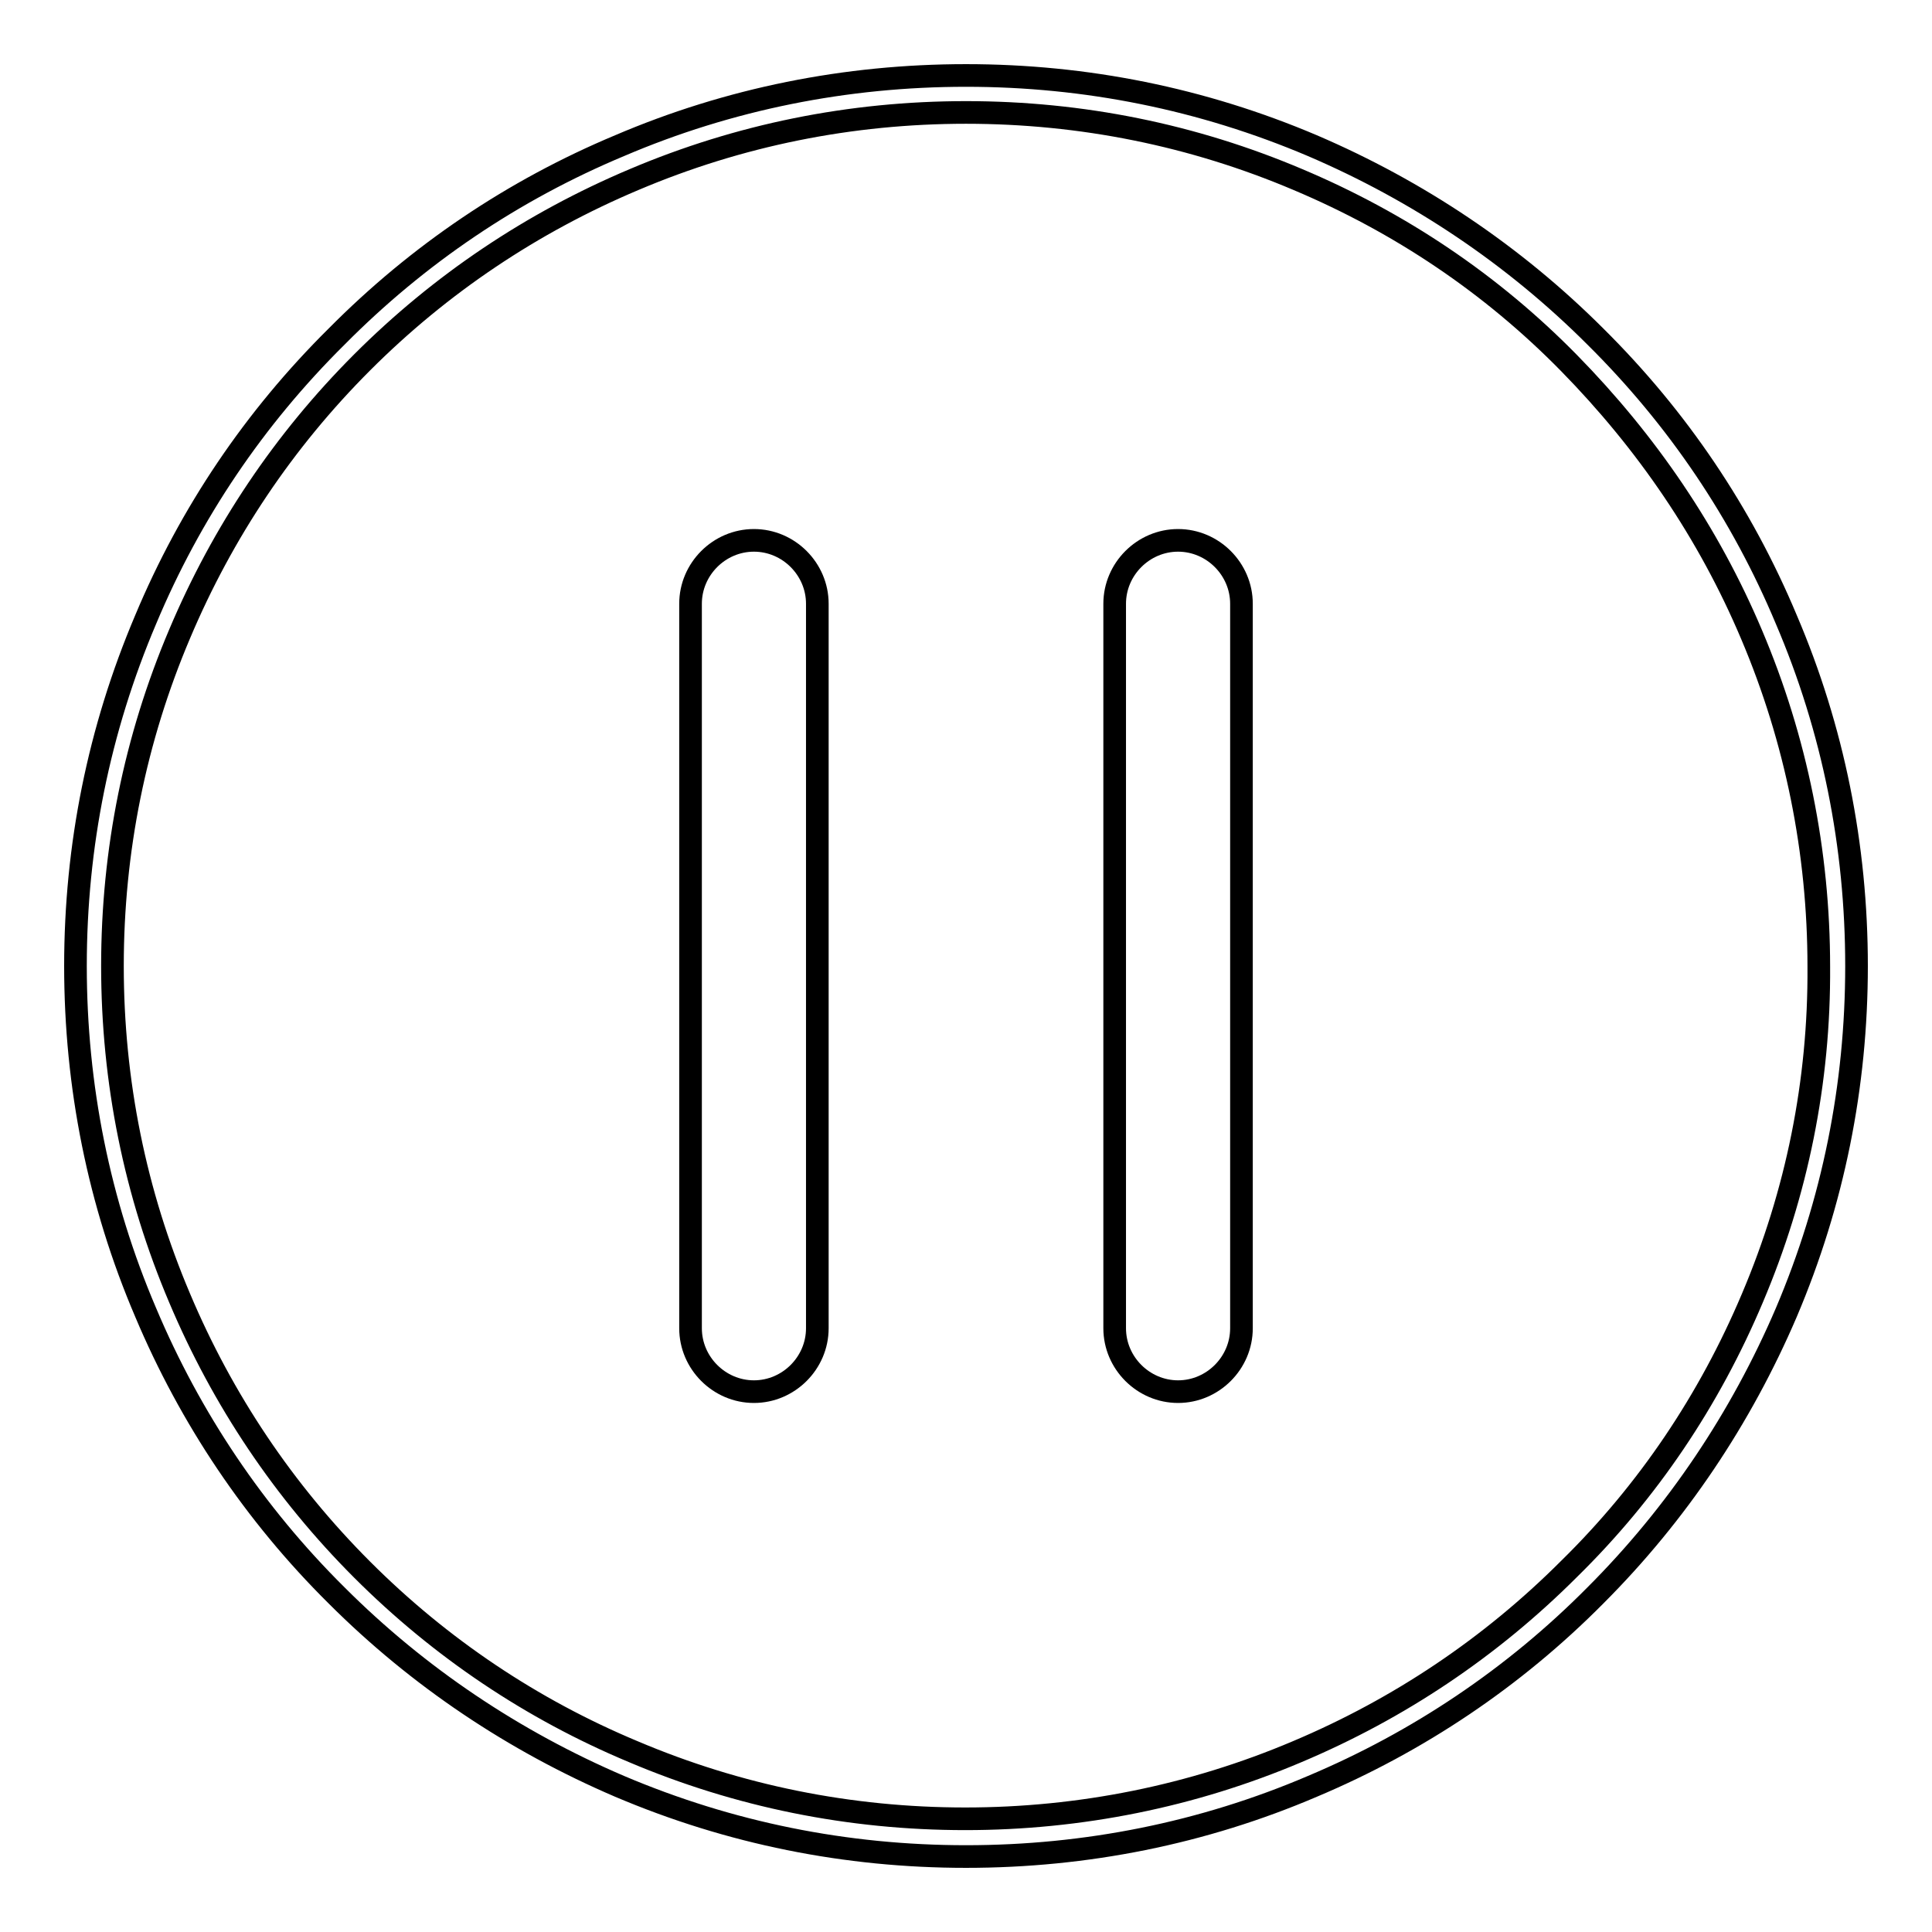
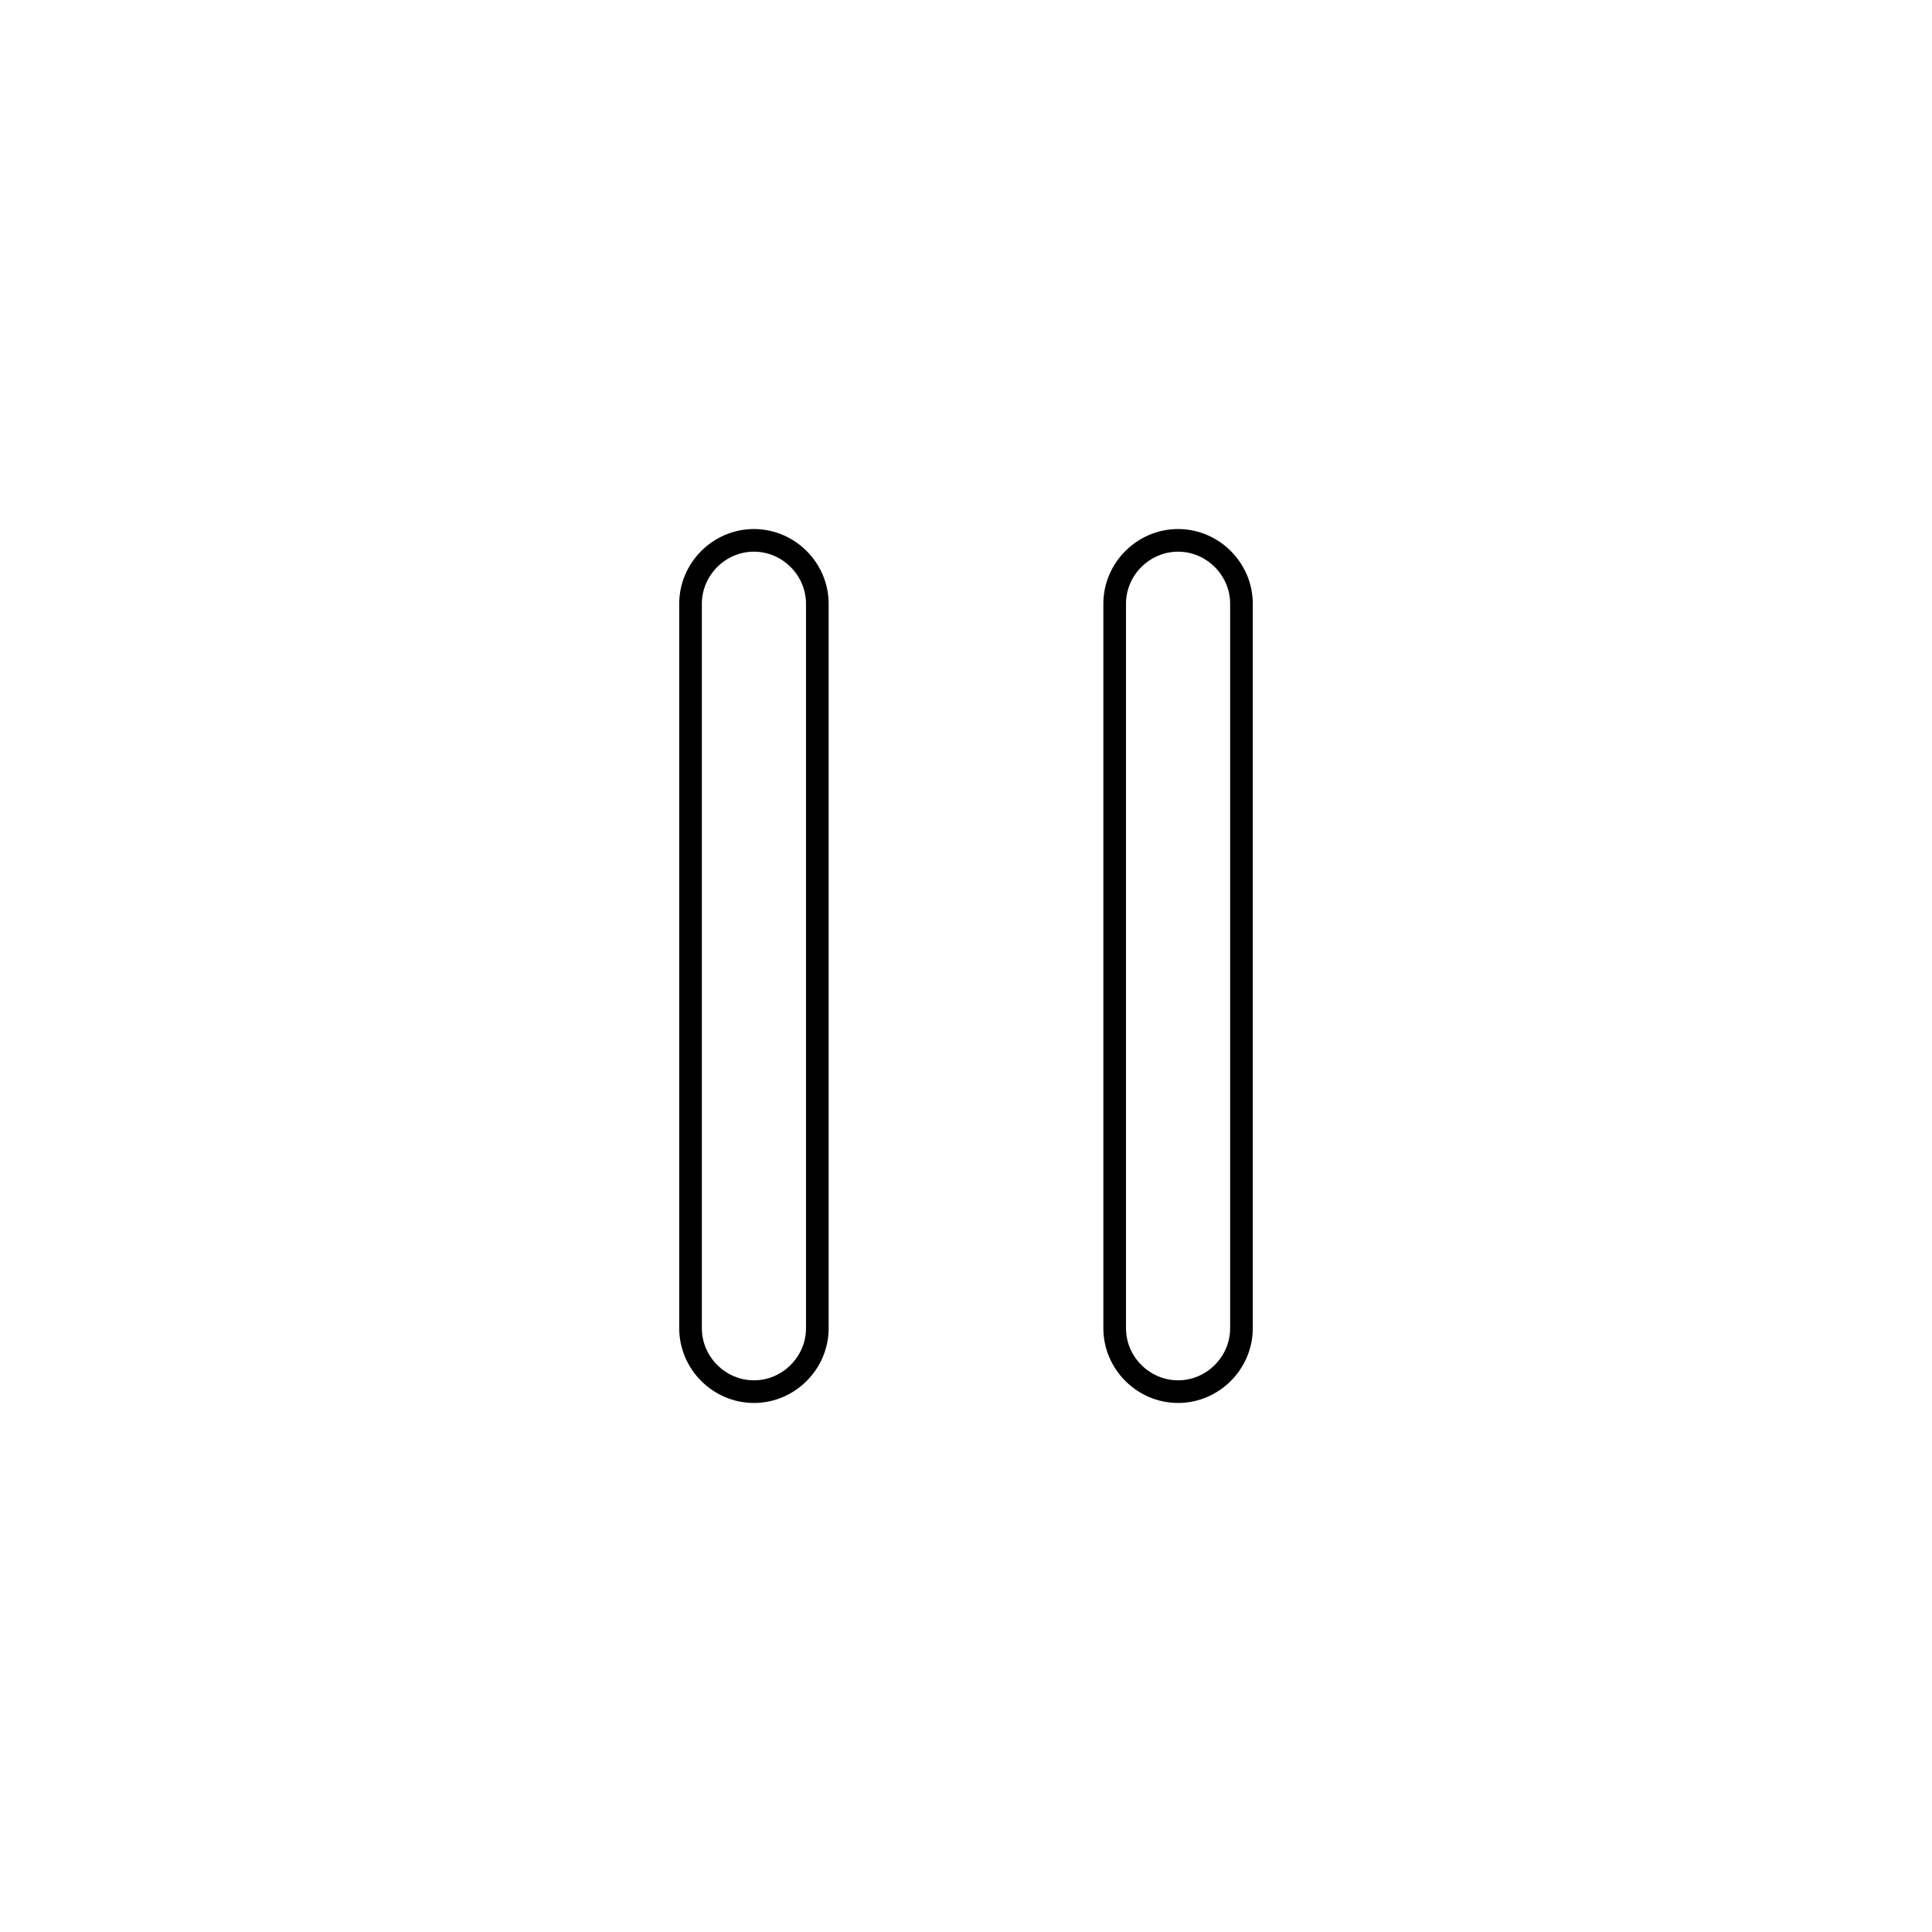
<svg xmlns="http://www.w3.org/2000/svg" version="1.1" x="0px" y="0px" viewBox="0 0 256 256" enable-background="new 0 0 256 256" xml:space="preserve">
  <g>
    <g>
-       <path stroke-width="3" fill-opacity="0" stroke="#000000" d="M236.7,82.1c-5.9-14.1-14.4-26.7-25.3-37.5c-10.8-10.8-23.5-19.3-37.5-25.3c-14.6-6.2-30-9.3-45.9-9.3s-31.4,3.1-45.9,9.3C68,25.2,55.4,33.7,44.6,44.6C33.7,55.4,25.2,68,19.3,82.1c-6.2,14.6-9.3,30-9.3,45.9s3.1,31.4,9.3,45.9c5.9,14,14.4,26.7,25.3,37.5c10.8,10.8,23.5,19.3,37.5,25.3c14.6,6.2,30,9.3,45.9,9.3s31.4-3.1,45.9-9.3c14-5.9,26.7-14.4,37.5-25.3c10.8-10.8,19.3-23.5,25.3-37.5c6.2-14.6,9.3-30,9.3-45.9S242.9,96.6,236.7,82.1z M232.2,172c-5.7,13.5-13.8,25.6-24.3,35.9c-10.4,10.4-22.5,18.5-36,24.2c-13.9,5.9-28.8,8.9-44,8.9c-15.3,0-30.1-3-44-8.9C70.5,226.5,58.4,218.4,48,208c-10.4-10.4-18.5-22.5-24.2-36c-5.9-13.9-8.9-28.7-8.9-44c0-15.3,3-30.1,8.9-44C29.5,70.5,37.6,58.4,48,48c10.4-10.4,22.5-18.5,36-24.2c13.9-5.9,28.7-8.9,44-8.9c15.3,0,30.1,3,44,8.9c13.5,5.7,25.6,13.8,35.9,24.3s18.5,22.5,24.2,36c5.9,13.9,8.9,28.8,8.9,44C241.1,143.3,238.1,158.1,232.2,172z" />
      <path stroke-width="3" fill-opacity="0" stroke="#000000" d="M99.9,71.6c-4.6,0-8.4,3.8-8.4,8.4v96c0,4.6,3.8,8.4,8.4,8.4c4.6,0,8.4-3.8,8.4-8.4V80C108.3,75.4,104.5,71.6,99.9,71.6z" />
      <path stroke-width="3" fill-opacity="0" stroke="#000000" d="M156.1,71.6c-4.6,0-8.4,3.8-8.4,8.4v96c0,4.6,3.8,8.4,8.4,8.4c4.6,0,8.4-3.8,8.4-8.4V80C164.5,75.4,160.7,71.6,156.1,71.6z" />
    </g>
  </g>
</svg>